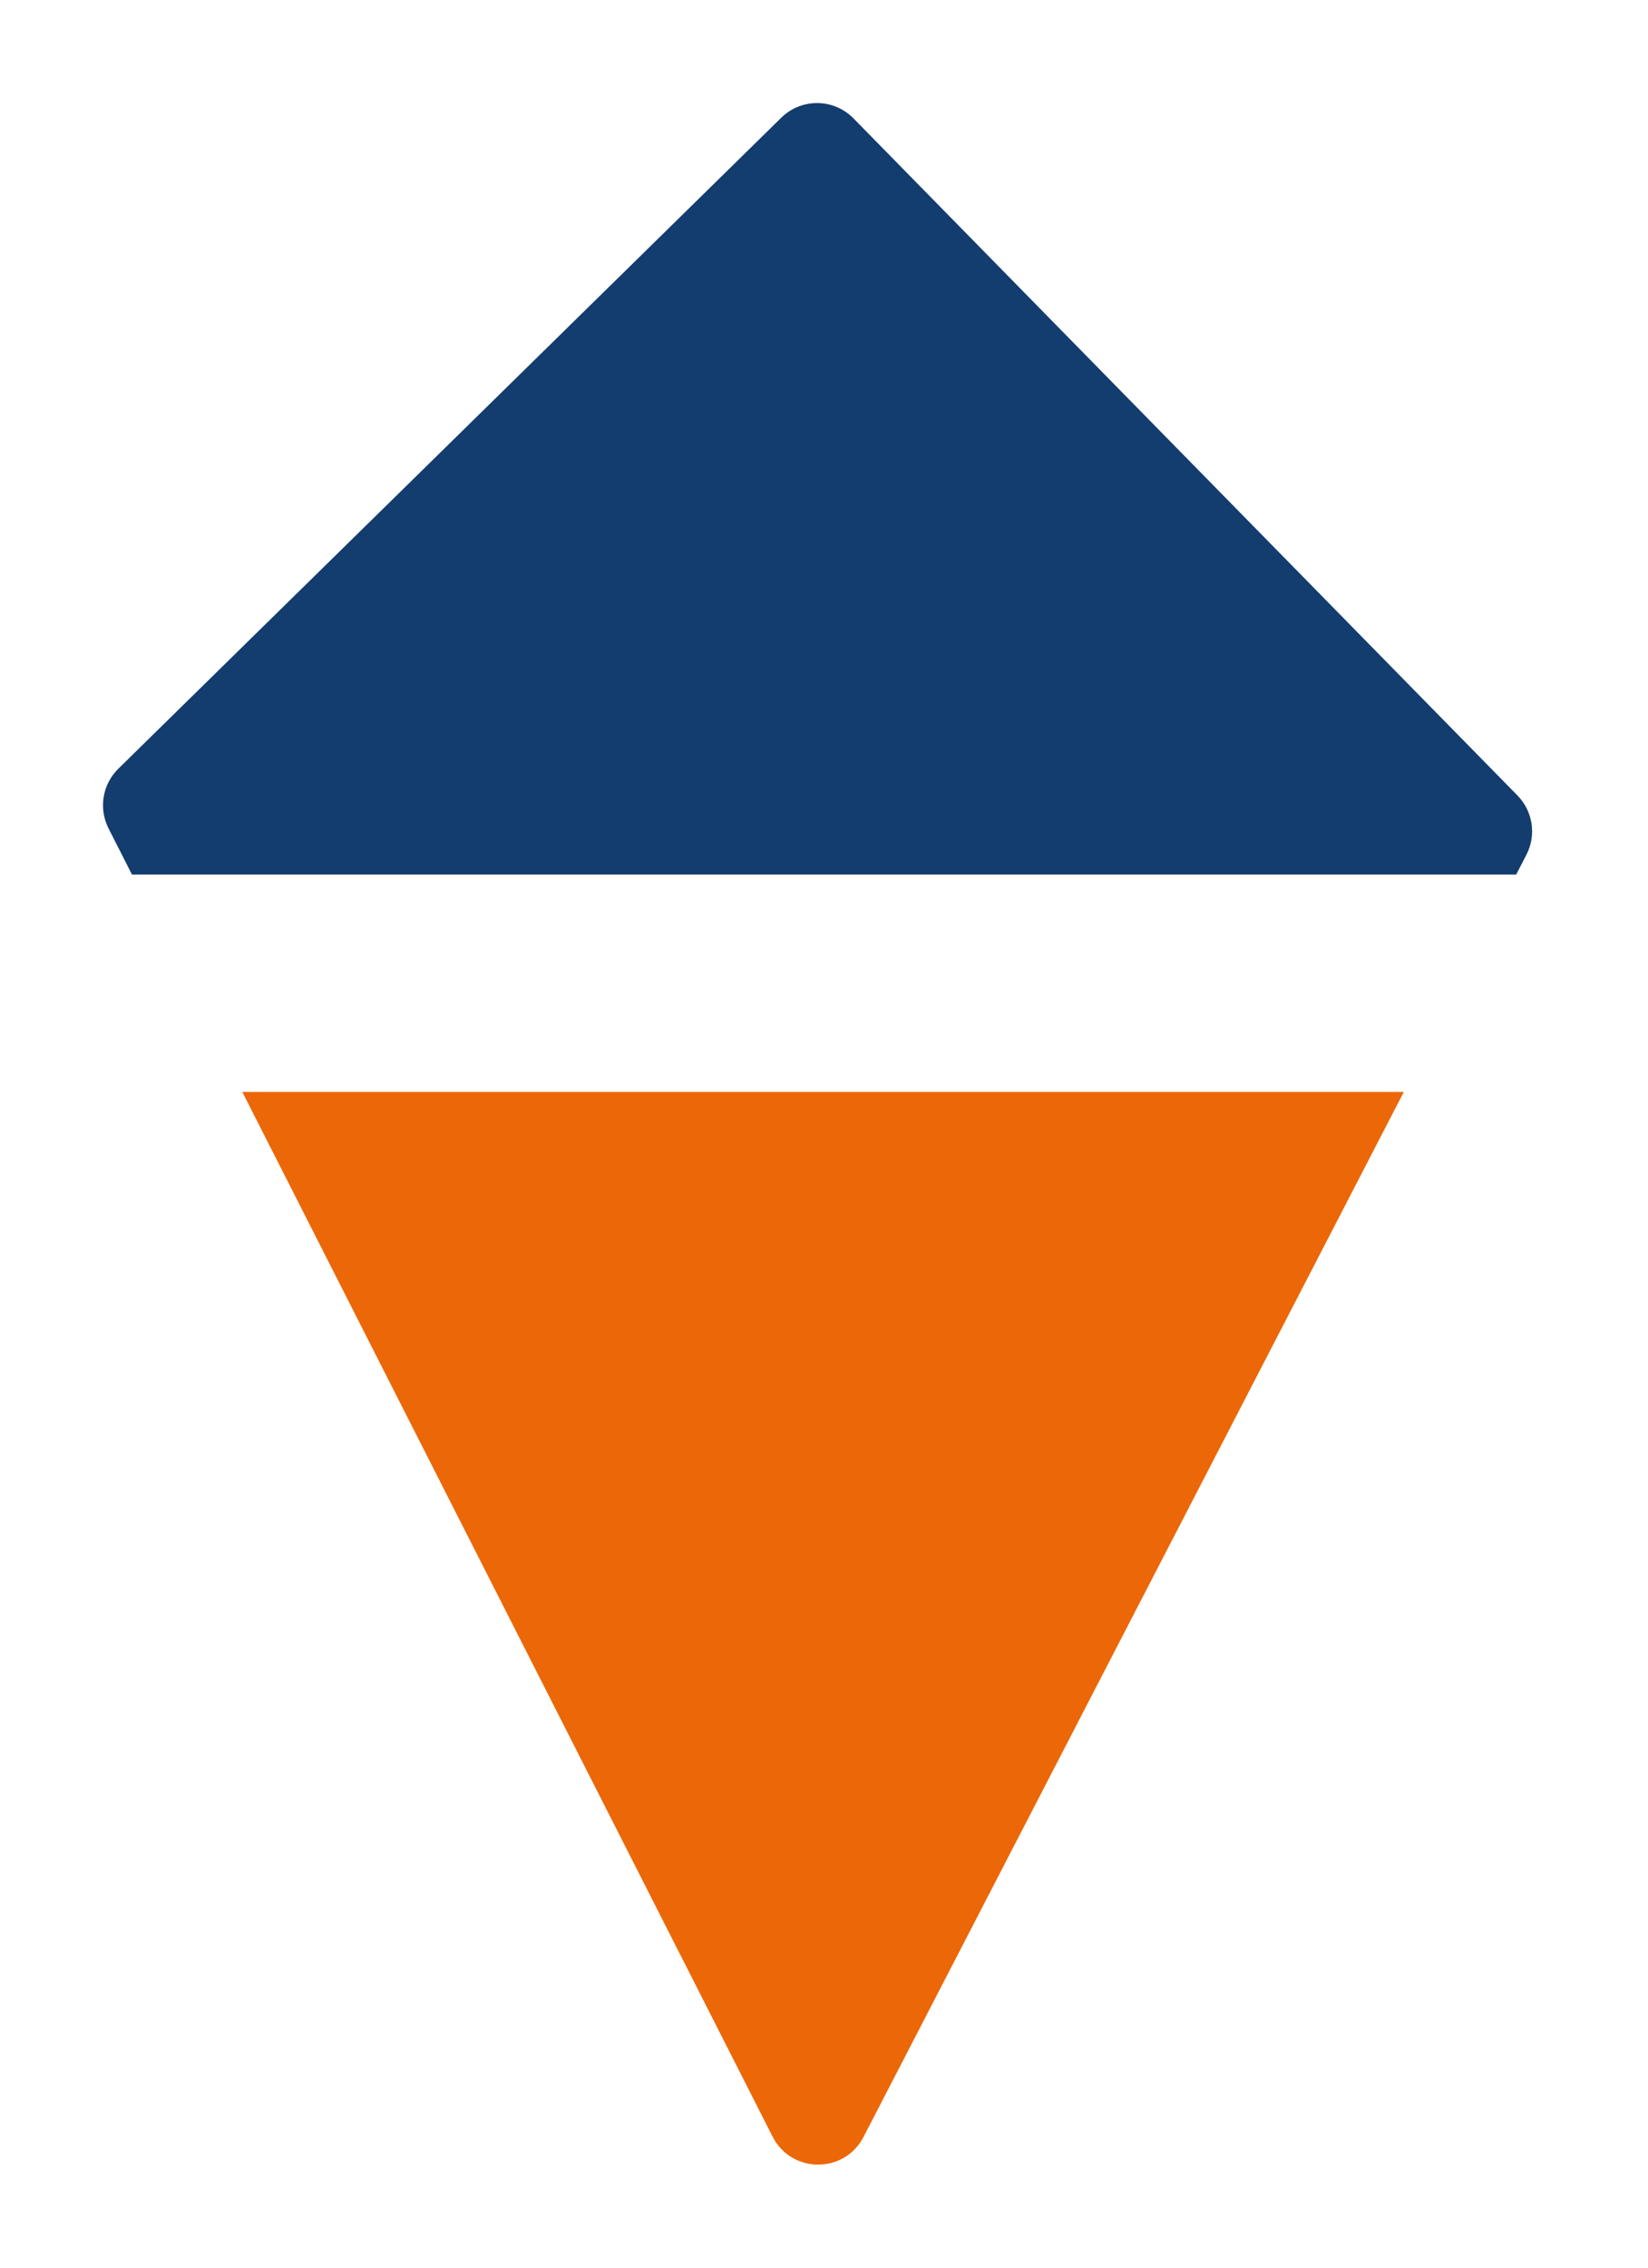
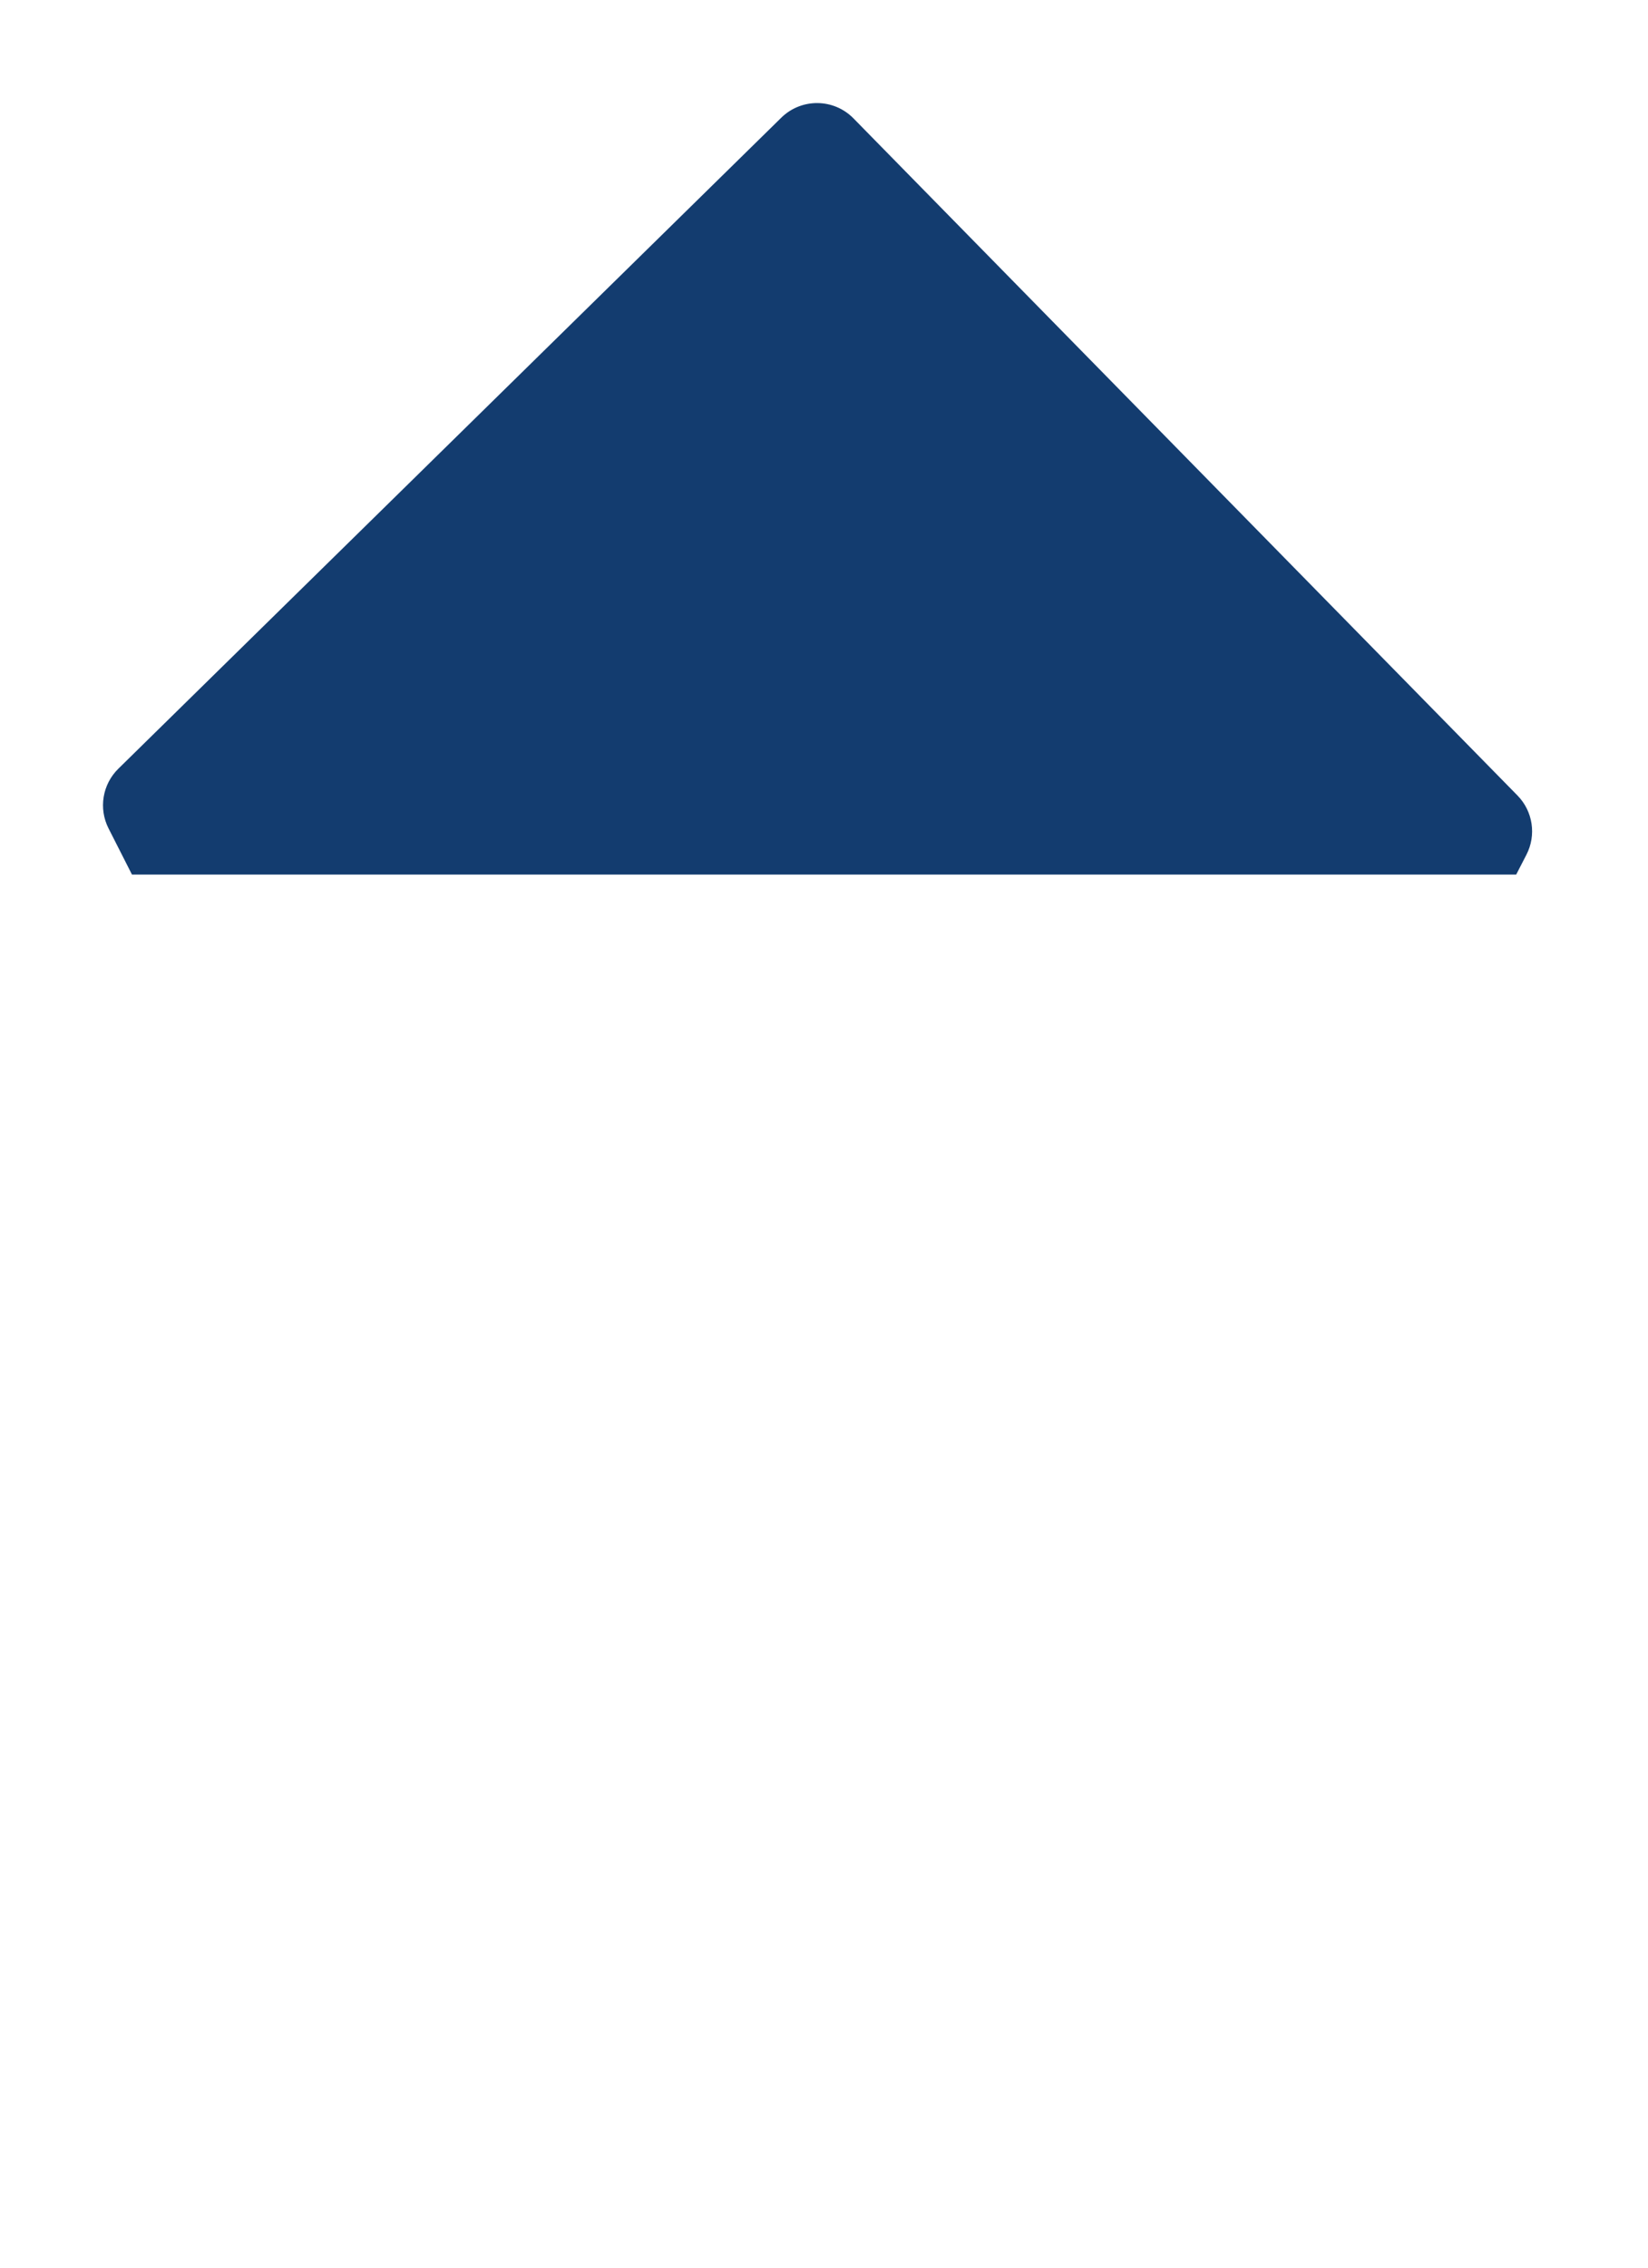
<svg xmlns="http://www.w3.org/2000/svg" width="64" height="88" viewBox="0 0 64 88" fill="none">
  <g filter="url(#filter0_d_786_116)">
    <path d="M4.215 28.147C3.823 27.375 3.977 26.439 4.595 25.832L30.34 0.568C31.122 -0.2 32.379 -0.188 33.146 0.595L58.931 26.87C59.532 27.482 59.671 28.411 59.277 29.172L33.535 78.927C32.792 80.364 30.736 80.356 30.003 78.914C30.003 78.914 22.145 63.444 17.109 53.531C12.074 43.618 4.215 28.147 4.215 28.147Z" fill="white" />
-     <path d="M54.517 38.374L33.535 78.927C32.792 80.364 30.736 80.356 30.003 78.914L9.41 38.374H54.517Z" fill="#EC6707" />
    <path d="M4.215 28.147C3.823 27.375 3.977 26.439 4.595 25.832L30.34 0.568C31.122 -0.2 32.379 -0.188 33.146 0.595L58.931 26.87C59.532 27.482 59.671 28.411 59.277 29.172L58.881 29.939L5.125 29.939L4.215 28.147Z" fill="#133C6F" />
  </g>
  <defs>
    <filter id="filter0_d_786_116" x="0" y="0" width="63.499" height="88" filterUnits="userSpaceOnUse" color-interpolation-filters="sRGB">
      <feFlood flood-opacity="0" result="BackgroundImageFix" />
      <feColorMatrix in="SourceAlpha" type="matrix" values="0 0 0 0 0 0 0 0 0 0 0 0 0 0 0 0 0 0 127 0" result="hardAlpha" />
      <feOffset dy="4" />
      <feGaussianBlur stdDeviation="2" />
      <feComposite in2="hardAlpha" operator="out" />
      <feColorMatrix type="matrix" values="0 0 0 0 0 0 0 0 0 0 0 0 0 0 0 0 0 0 0.25 0" />
      <feBlend mode="normal" in2="BackgroundImageFix" result="effect1_dropShadow_786_116" />
      <feBlend mode="normal" in="SourceGraphic" in2="effect1_dropShadow_786_116" result="shape" />
    </filter>
  </defs>
</svg>